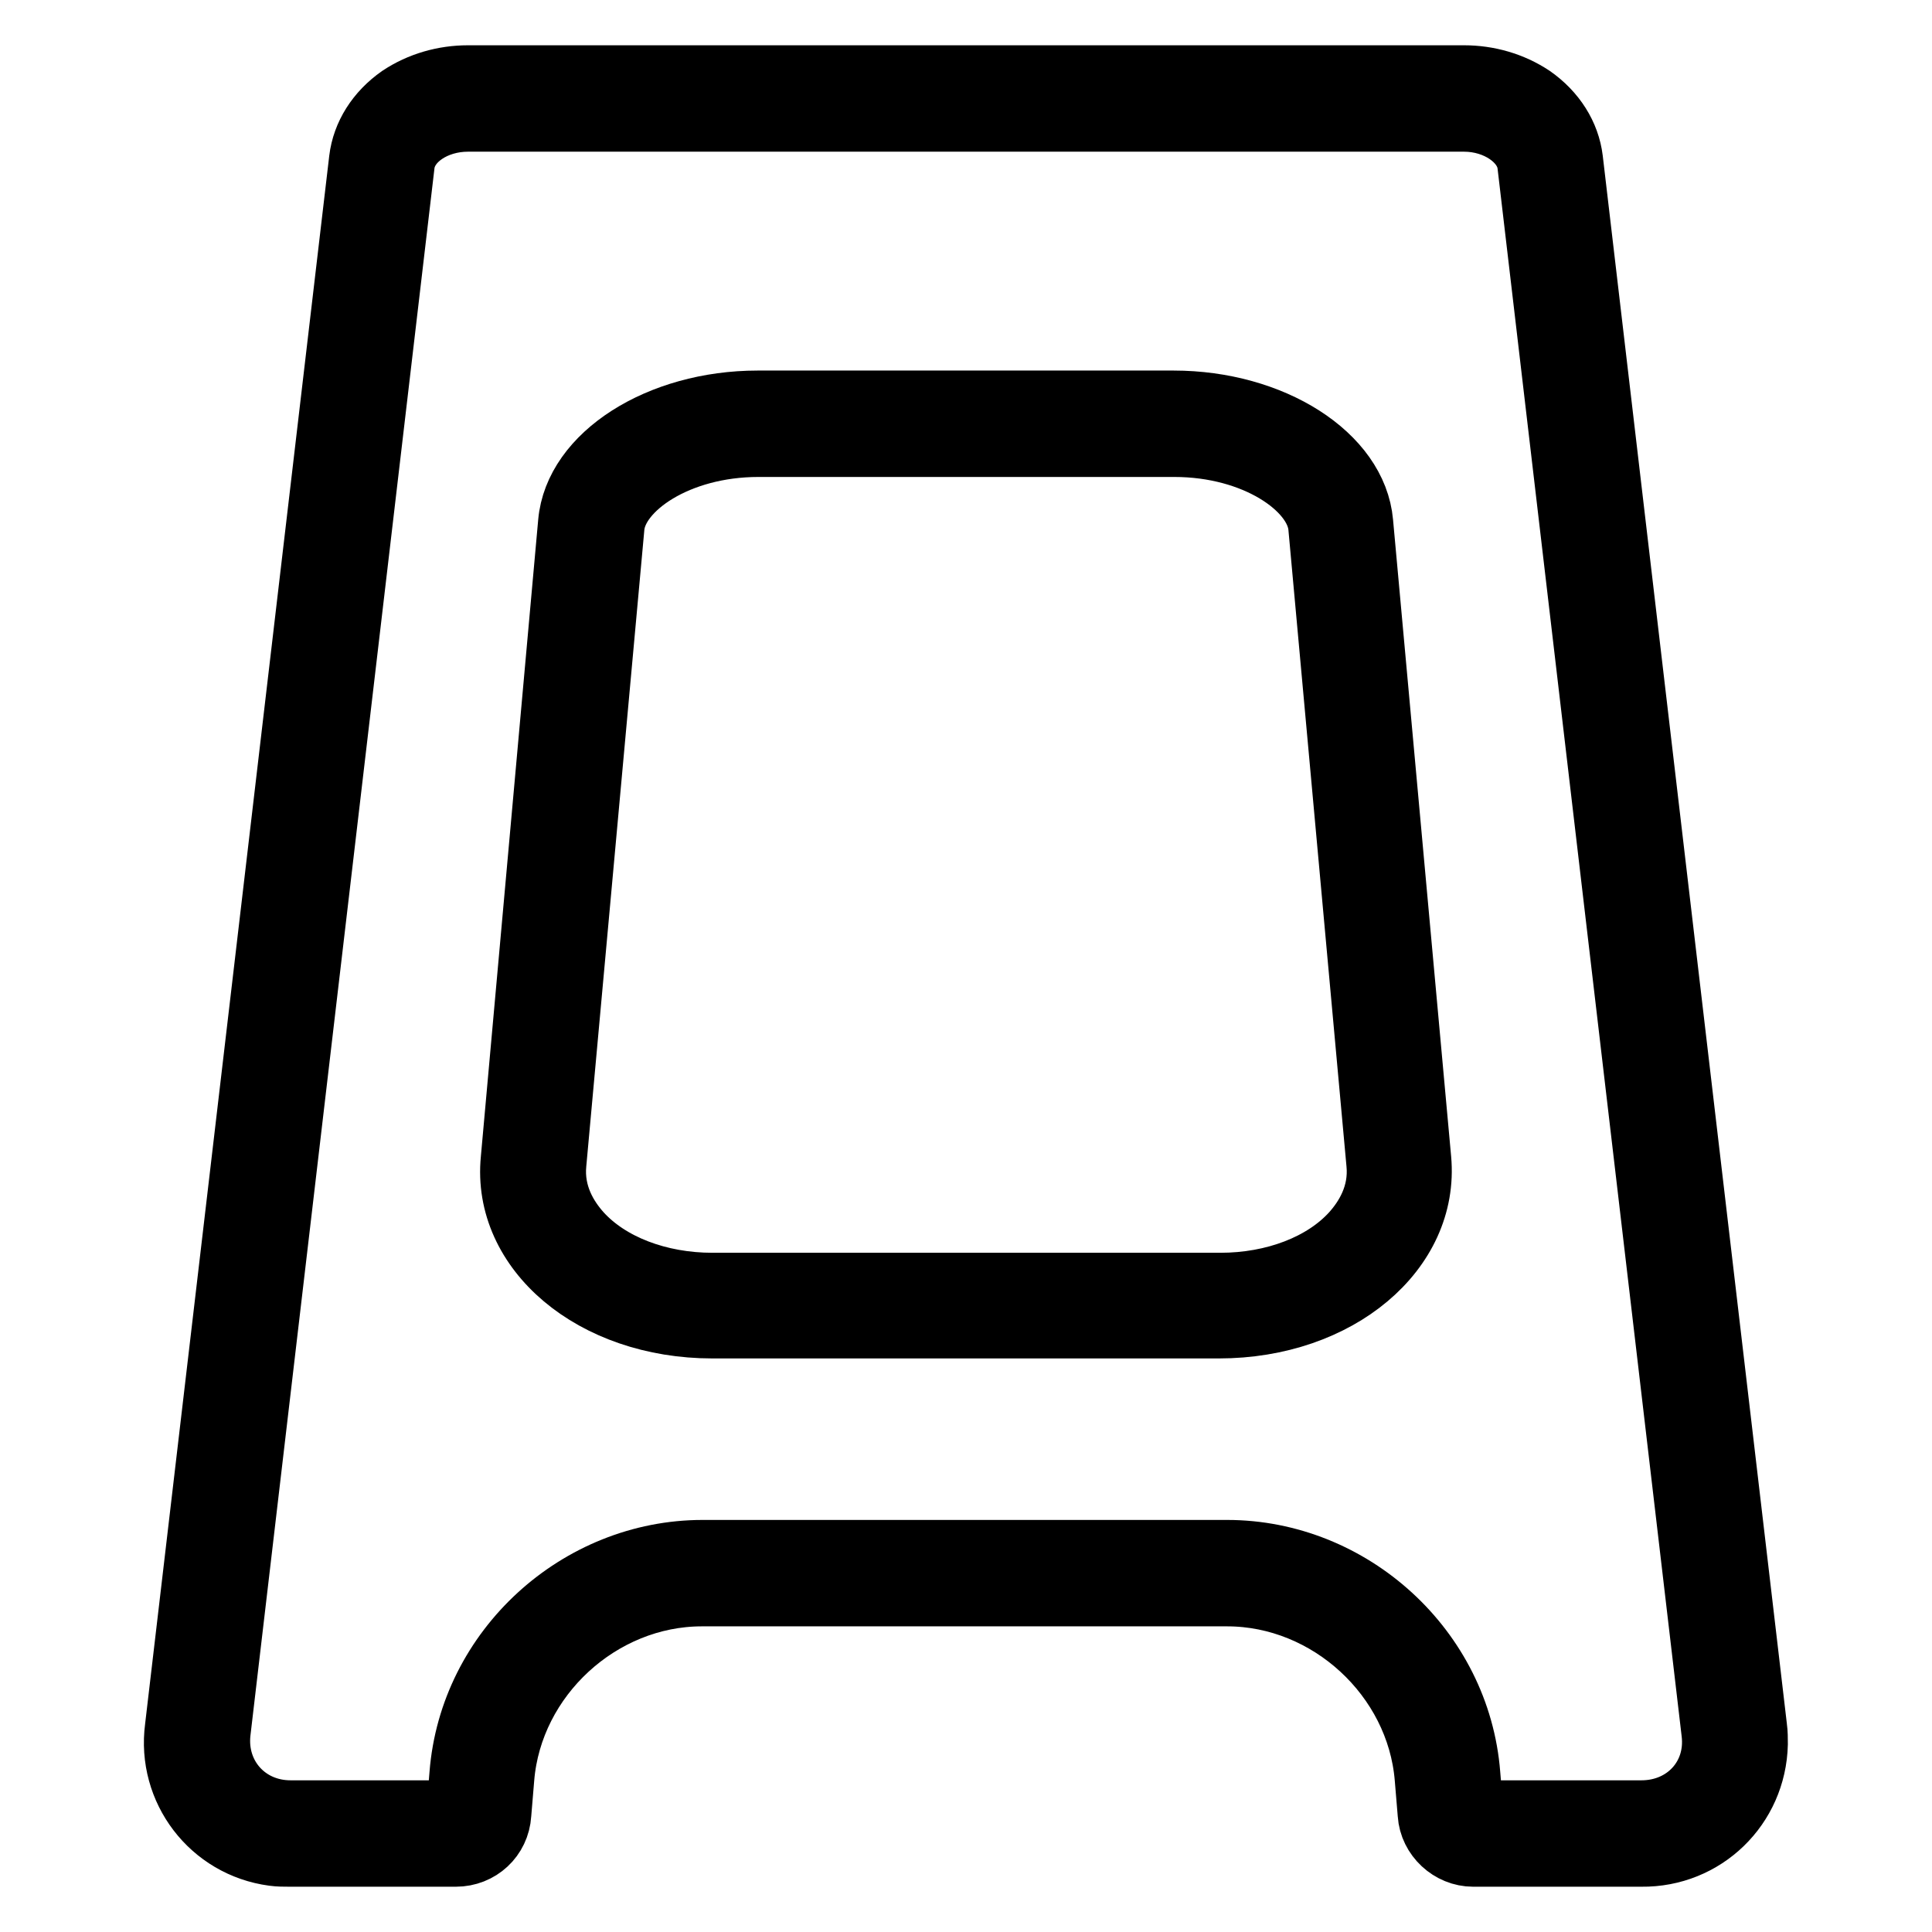
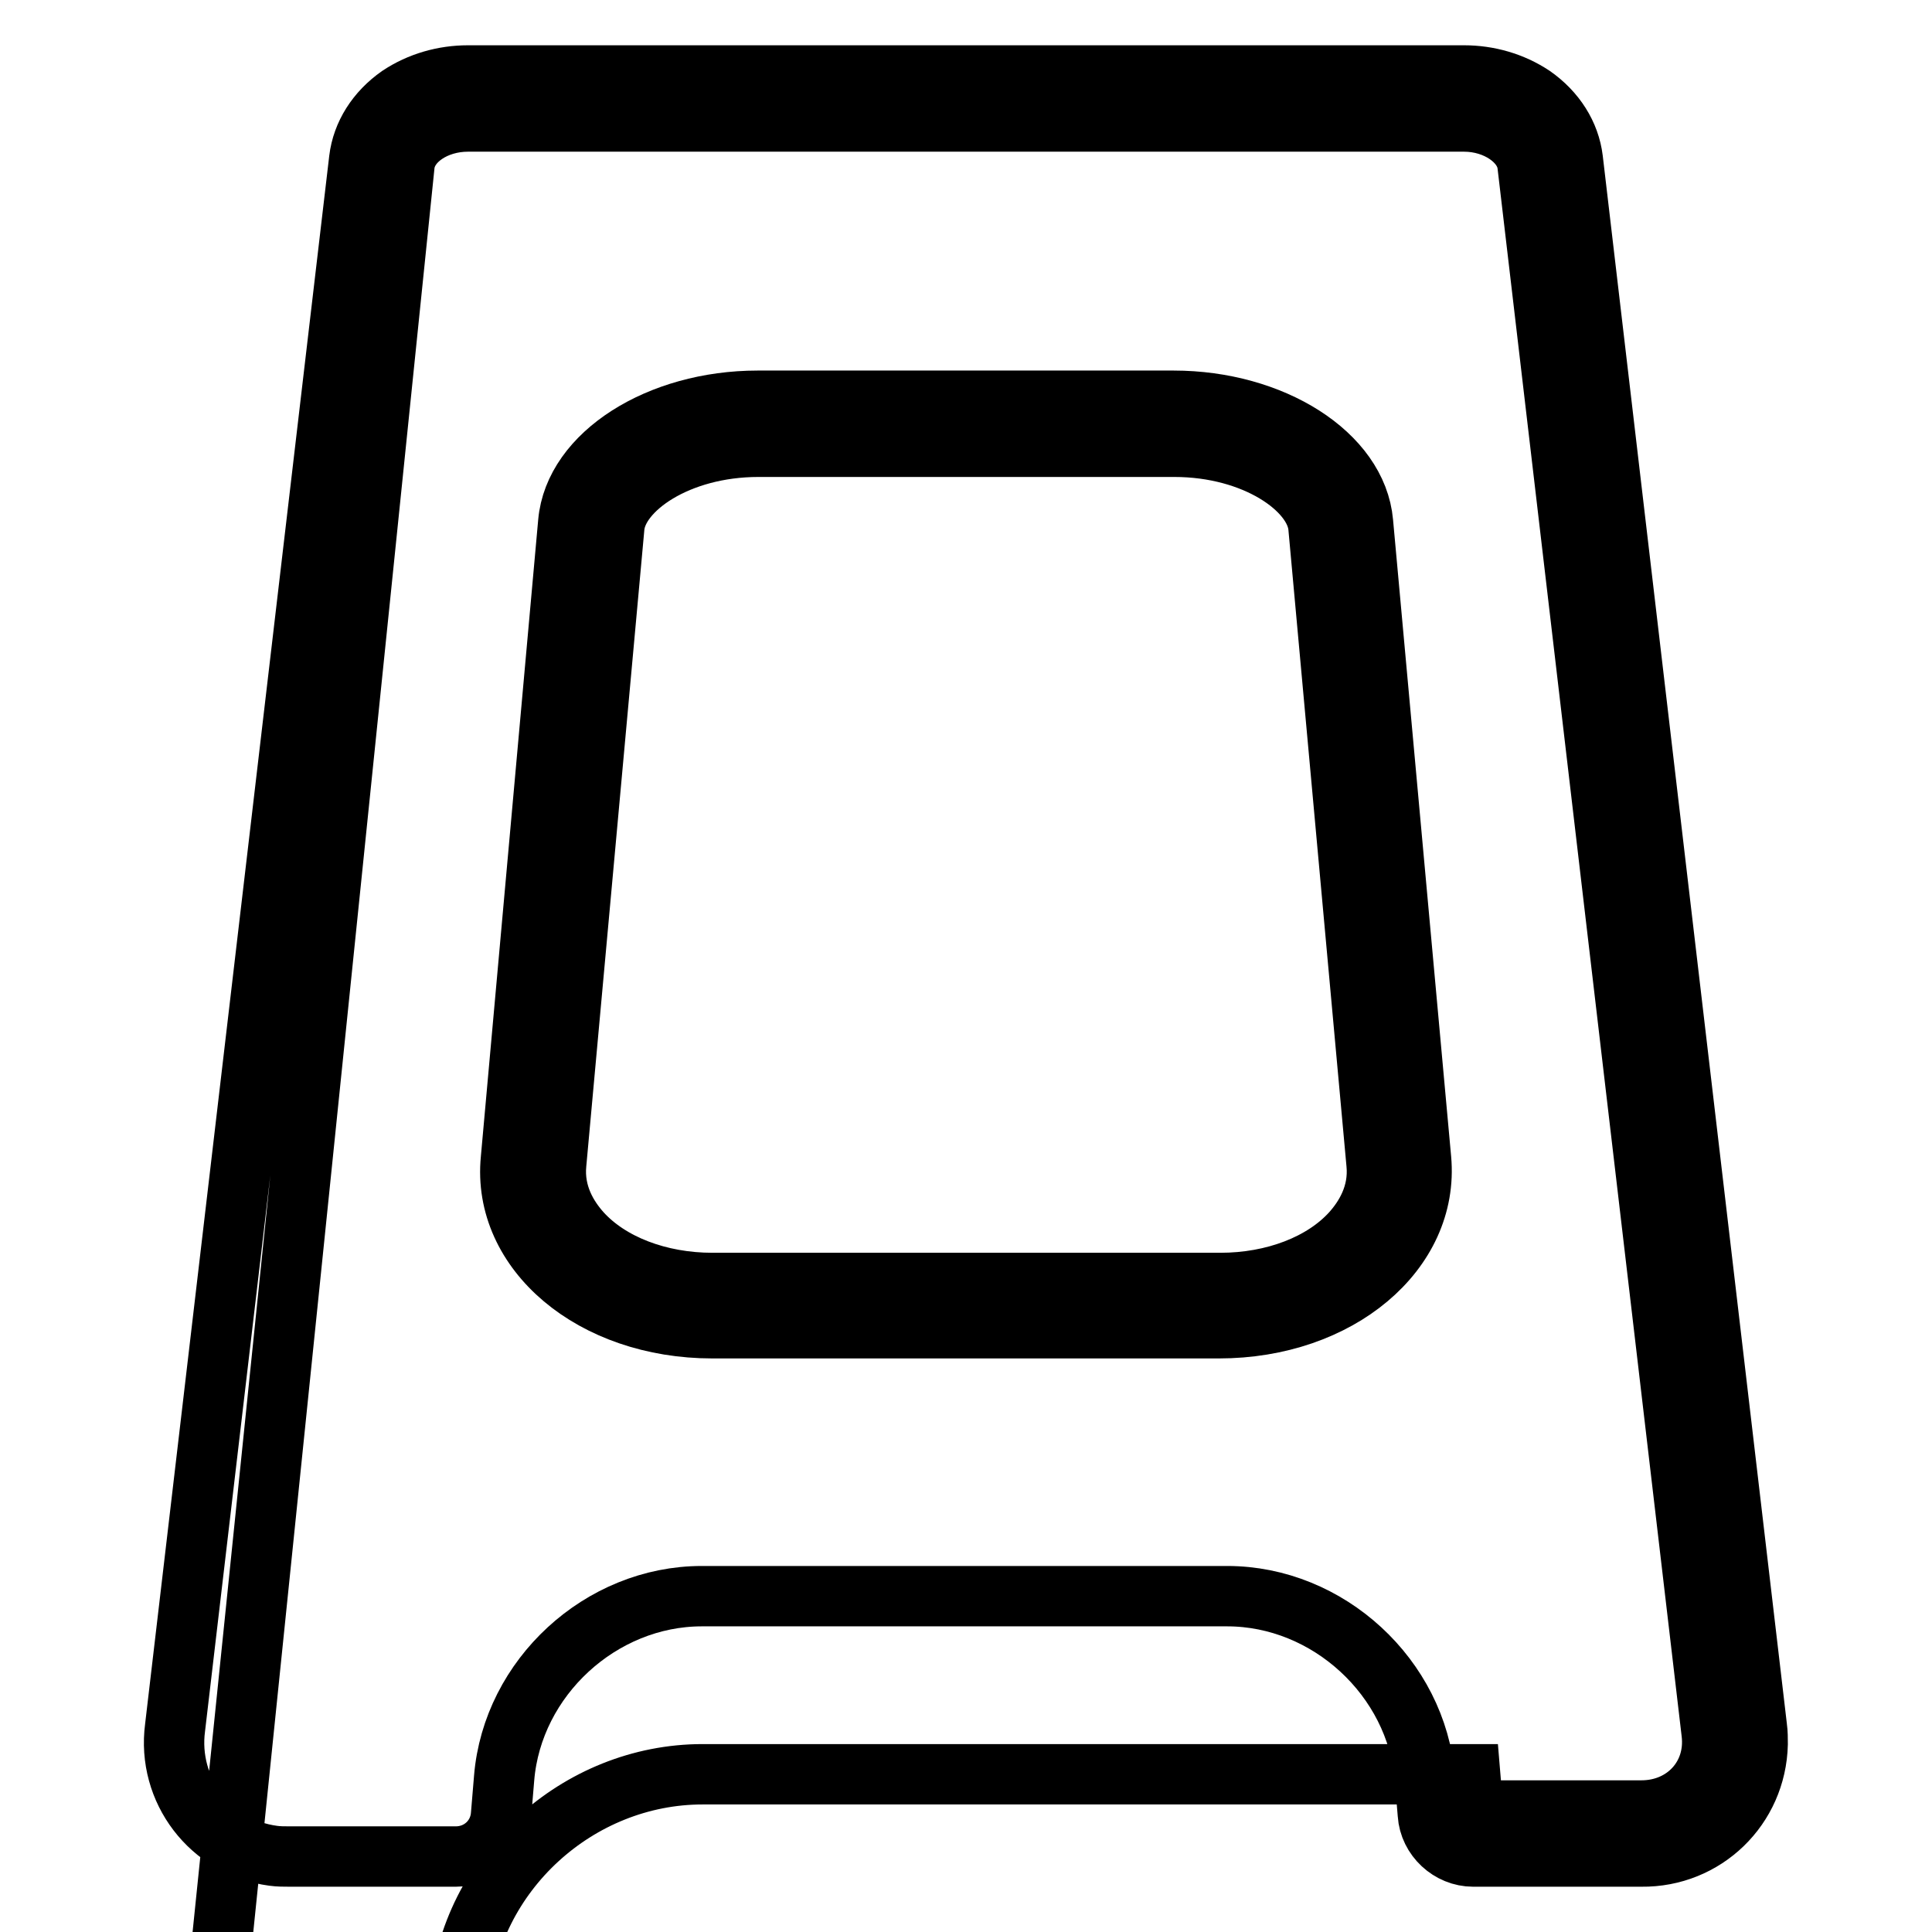
<svg xmlns="http://www.w3.org/2000/svg" version="1.1" x="0px" y="0px" viewBox="0 0 256 256" enable-background="new 0 0 256 256" xml:space="preserve">
  <g>
-     <path stroke-width="8" fill-opacity="0" stroke="#000000" d="M194,16.1c4.3,0,8,2.6,8.4,5.7l24.4,207.8c0.7,5.7-3.5,10.3-9.3,10.3h-22.3l-0.4-4.8 c-1.3-16.7-15.7-29.7-32.2-29.7H93.1c-16.5,0-30.9,13-32.2,29.7l-0.4,4.8h-22c-5.8,0-9.9-4.7-9.3-10.3L53.6,21.8 c0.4-3.2,4.1-5.7,8.4-5.7H194 M94.4,176h67.1c15.9,0,27.9-10.2,26.8-22.4l-7.7-84.4c-0.8-9-12-16.1-25.1-16.1h-55.1 c-13.1,0-24.3,7.1-25.1,16.1l-7.6,84.4C66.5,165.8,78.5,176,94.4,176 M194,10H62c-3.2,0-6.4,0.9-9.1,2.7c-3,2.1-4.9,5.1-5.3,8.4 L23.2,228.9c-1.1,8.3,4.7,15.9,13,17c0.7,0.1,1.5,0.1,2.2,0.1h22c3.2,0,5.8-2.4,6-5.6l0.4-4.8c1.1-13.3,12.8-24.1,26.2-24.1h69.6 c13.4,0,25.1,10.8,26.2,24.1l0.4,4.8c0.2,3.1,2.9,5.6,6,5.6h22.3c8.4,0.1,15.2-6.5,15.4-14.9c0-0.7,0-1.5-0.1-2.2L208.4,21.1 c-0.4-3.3-2.3-6.3-5.3-8.4C200.4,10.9,197.2,10,194,10L194,10z M94.4,170c-7.1,0-13.6-2.5-17.4-6.7c-1.7-1.9-3.7-5-3.3-9.1 l7.7-84.4c0.5-5,8.4-10.6,19.1-10.6h55.1c10.7,0,18.6,5.6,19.1,10.6l7.7,84.4c0.4,4.1-1.6,7.2-3.3,9.1c-3.8,4.2-10.3,6.7-17.4,6.7 H94.4z" />
+     <path stroke-width="8" fill-opacity="0" stroke="#000000" d="M194,16.1c4.3,0,8,2.6,8.4,5.7l24.4,207.8c0.7,5.7-3.5,10.3-9.3,10.3h-22.3l-0.4-4.8 H93.1c-16.5,0-30.9,13-32.2,29.7l-0.4,4.8h-22c-5.8,0-9.9-4.7-9.3-10.3L53.6,21.8 c0.4-3.2,4.1-5.7,8.4-5.7H194 M94.4,176h67.1c15.9,0,27.9-10.2,26.8-22.4l-7.7-84.4c-0.8-9-12-16.1-25.1-16.1h-55.1 c-13.1,0-24.3,7.1-25.1,16.1l-7.6,84.4C66.5,165.8,78.5,176,94.4,176 M194,10H62c-3.2,0-6.4,0.9-9.1,2.7c-3,2.1-4.9,5.1-5.3,8.4 L23.2,228.9c-1.1,8.3,4.7,15.9,13,17c0.7,0.1,1.5,0.1,2.2,0.1h22c3.2,0,5.8-2.4,6-5.6l0.4-4.8c1.1-13.3,12.8-24.1,26.2-24.1h69.6 c13.4,0,25.1,10.8,26.2,24.1l0.4,4.8c0.2,3.1,2.9,5.6,6,5.6h22.3c8.4,0.1,15.2-6.5,15.4-14.9c0-0.7,0-1.5-0.1-2.2L208.4,21.1 c-0.4-3.3-2.3-6.3-5.3-8.4C200.4,10.9,197.2,10,194,10L194,10z M94.4,170c-7.1,0-13.6-2.5-17.4-6.7c-1.7-1.9-3.7-5-3.3-9.1 l7.7-84.4c0.5-5,8.4-10.6,19.1-10.6h55.1c10.7,0,18.6,5.6,19.1,10.6l7.7,84.4c0.4,4.1-1.6,7.2-3.3,9.1c-3.8,4.2-10.3,6.7-17.4,6.7 H94.4z" />
  </g>
</svg>